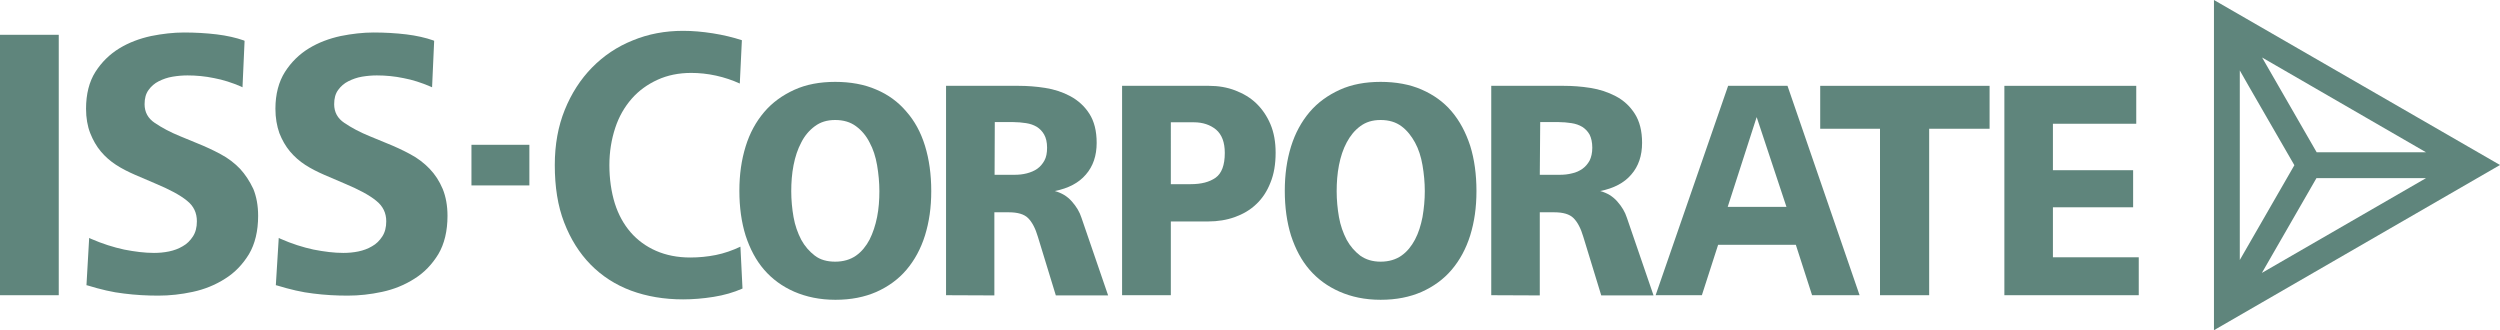
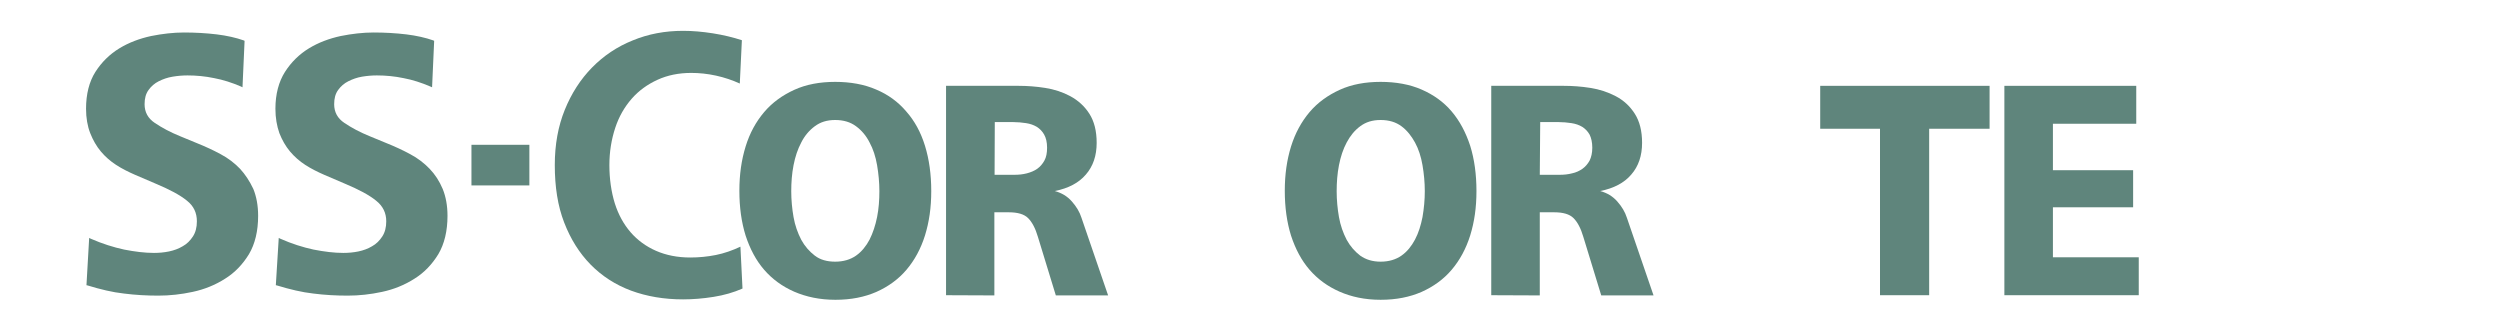
<svg xmlns="http://www.w3.org/2000/svg" version="1.1" id="Layer_2_00000106117287516208360080000003002280232883901353_" x="0px" y="0px" viewBox="0 0 1200 158.5" style="enable-background:new 0 0 1200 158.5;" xml:space="preserve">
  <style type="text/css">
	.st0{fill:#5F857C;}
</style>
  <g id="Layer_1-2">
-     <path class="st0" d="M1062.7,0v158.5L1200,79.2L1062.7,0z M1164.5,85.5l-78.8,45.5l26.2-45.5H1164.5L1164.5,85.5z M1164.5,73.1   H1112l-26.2-45.5L1164.5,73.1L1164.5,73.1z M1101.3,79.3l-26.2,45.5v-91C1075,33.8,1101.3,79.3,1101.3,79.3z" />
    <path class="st0" d="M226.3,89V69.5h27.8V89H226.3z" />
    <path class="st0" d="M356.4,138.5c-4.3,1.9-8.9,3.2-13.9,4c-5,0.8-9.9,1.2-14.6,1.2c-9.1,0-17.4-1.4-25-4.2   c-7.5-2.8-14-7-19.4-12.5s-9.6-12.2-12.7-20.2s-4.5-17.2-4.5-27.6c0-9.8,1.6-18.6,4.8-26.5s7.6-14.7,13.1-20.3   c5.5-5.6,12-10,19.5-13c7.5-3.1,15.5-4.6,24.2-4.6c4.5,0,9.2,0.4,14.3,1.2c5,0.8,9.6,1.9,13.9,3.3l-1,20.8   c-3.5-1.6-7.3-2.9-11.4-3.8c-4.1-0.9-8.1-1.3-11.9-1.3c-6,0-11.4,1.1-16.2,3.3c-4.8,2.2-9,5.2-12.4,9.1c-3.4,3.9-6.1,8.5-7.9,14   s-2.8,11.4-2.8,17.9s0.9,12.8,2.6,18.3c1.7,5.4,4.3,10.1,7.6,13.9c3.3,3.8,7.4,6.8,12.2,8.9s10.3,3.2,16.4,3.2   c4.2,0,8.3-0.4,12.3-1.2c4-0.8,8-2.2,11.8-4L356.4,138.5L356.4,138.5z" />
    <path class="st0" d="M381.2,140c-5.7-2.5-10.5-6-14.4-10.5s-6.8-10-8.9-16.4c-2-6.4-3-13.6-3-21.5s1-14.8,3-21.3s5-11.9,8.9-16.5   s8.8-8.1,14.5-10.7c5.7-2.6,12.3-3.8,19.6-3.8s14,1.2,19.7,3.7c5.7,2.4,10.5,5.9,14.4,10.5C439,58,442,63.5,444,70s3,13.7,3,21.7   s-1,14.8-3,21.3c-2,6.4-5,11.9-8.9,16.5c-3.9,4.6-8.8,8.1-14.4,10.6c-5.7,2.5-12.2,3.8-19.7,3.8S387,142.5,381.2,140L381.2,140z    M384.6,115.1c1.7,3.1,3.9,5.6,6.5,7.6s5.9,2.9,9.8,2.9s7.3-1,10-2.9c2.7-1.9,4.8-4.5,6.5-7.7c1.6-3.2,2.8-6.8,3.6-10.8   s1.1-8.2,1.1-12.4s-0.4-8.4-1.1-12.5c-0.7-4.1-1.9-7.8-3.6-10.9c-1.6-3.2-3.8-5.8-6.5-7.8c-2.7-2-6-3-10-3s-7.1,1-9.8,3   s-4.9,4.6-6.5,7.8c-1.7,3.2-2.9,6.8-3.7,10.9s-1.1,8.3-1.1,12.5s0.4,8.4,1.1,12.4S382.9,111.8,384.6,115.1L384.6,115.1z" />
    <path class="st0" d="M454.1,141.7V41.2H489c4,0,8.3,0.3,12.7,1c4.4,0.7,8.4,2,12.1,4c3.7,2,6.8,4.8,9.1,8.4s3.5,8.2,3.5,14   c0,6.1-1.7,11.2-5.2,15.2c-3.4,4-8.4,6.6-14.9,7.9c3.3,0.9,6,2.5,8.2,5s3.7,5,4.6,7.8l12.8,37.3h-25.1l-8.6-28.1   c-1.2-4.1-2.8-7.1-4.7-9s-5-2.8-9.3-2.8h-6.9v39.9L454.1,141.7L454.1,141.7z M477.4,83.9h9.6c2,0,4-0.2,5.9-0.7s3.6-1.2,5-2.2   c1.4-1,2.5-2.3,3.4-3.9c0.9-1.6,1.3-3.7,1.3-6.2c0-2.6-0.5-4.7-1.4-6.3c-0.9-1.6-2.1-2.8-3.5-3.7c-1.5-0.9-3.2-1.5-5.2-1.8   c-2-0.3-4.1-0.5-6.2-0.5h-8.8L477.4,83.9L477.4,83.9z" />
-     <path class="st0" d="M538.6,141.7V41.2h41.7c4.5,0,8.7,0.7,12.6,2.2s7.3,3.5,10.1,6.2s5.1,6,6.8,10s2.5,8.6,2.5,13.7   c0,5.5-0.8,10.3-2.5,14.4c-1.6,4.1-3.9,7.6-6.8,10.3c-2.9,2.8-6.4,4.8-10.3,6.2c-3.9,1.4-8.2,2.1-12.8,2.1h-17.9v35.4L538.6,141.7   L538.6,141.7z M561.9,88.4h9.6c5.1,0,9-1,12-3.1c2.9-2.1,4.4-6,4.4-11.9c0-5.1-1.4-8.8-4.2-11.2c-2.8-2.3-6.4-3.5-10.6-3.5h-11.1   V88.4L561.9,88.4z" />
    <path class="st0" d="M643,140c-5.7-2.5-10.5-6-14.4-10.5s-6.8-10-8.9-16.4c-2-6.4-3-13.6-3-21.5s1-14.8,3-21.3   c2-6.4,5-11.9,8.9-16.5s8.8-8.1,14.5-10.7c5.7-2.6,12.3-3.8,19.6-3.8s14,1.2,19.7,3.7s10.5,5.9,14.4,10.5   c3.9,4.6,6.8,10.1,8.9,16.5c2,6.4,3,13.7,3,21.7s-1,14.8-3,21.3c-2,6.4-5,11.9-8.9,16.5c-3.9,4.6-8.8,8.1-14.4,10.6   c-5.7,2.5-12.2,3.8-19.7,3.8S648.7,142.5,643,140L643,140z M646.4,115.1c1.7,3.1,3.9,5.6,6.5,7.6c2.7,1.9,5.9,2.9,9.8,2.9   s7.3-1,10-2.9c2.7-1.9,4.8-4.5,6.5-7.7c1.7-3.2,2.8-6.8,3.6-10.8c0.7-4.1,1.1-8.2,1.1-12.4s-0.4-8.4-1.1-12.5   c-0.7-4.1-1.9-7.8-3.6-10.9s-3.8-5.8-6.5-7.8c-2.7-2-6-3-10-3s-7.1,1-9.8,3c-2.7,2-4.8,4.6-6.5,7.8s-2.9,6.8-3.7,10.9   s-1.1,8.3-1.1,12.5s0.4,8.4,1.1,12.4S644.7,111.8,646.4,115.1L646.4,115.1z" />
    <path class="st0" d="M715.8,141.7V41.2h34.9c4,0,8.3,0.3,12.7,1c4.4,0.7,8.4,2,12.2,4s6.8,4.8,9.1,8.4s3.5,8.2,3.5,14   c0,6.1-1.7,11.2-5.2,15.2c-3.4,4-8.4,6.6-14.9,7.9c3.3,0.9,6,2.5,8.2,5s3.7,5,4.6,7.8l12.8,37.3h-25.1l-8.6-28.1   c-1.2-4.1-2.8-7.1-4.7-9s-5-2.8-9.3-2.8h-6.9v39.9L715.8,141.7L715.8,141.7z M739.1,83.9h9.6c2,0,4-0.2,5.9-0.7   c1.9-0.4,3.6-1.2,5-2.2c1.4-1,2.5-2.3,3.4-3.9c0.8-1.6,1.3-3.7,1.3-6.2c0-2.6-0.5-4.7-1.3-6.3c-0.9-1.6-2.1-2.8-3.5-3.7   c-1.5-0.9-3.2-1.5-5.2-1.8c-2-0.3-4.1-0.5-6.2-0.5h-8.8L739.1,83.9L739.1,83.9z" />
-     <path class="st0" d="M794.7,141.7l34.8-100.5H858l34.6,100.5h-22.8l-7.8-24.2h-37.3l-7.8,24.2H794.7L794.7,141.7z M829.3,99.3h28.2   l-14.3-43.1L829.3,99.3L829.3,99.3z" />
    <path class="st0" d="M902.4,141.7V61.8h-28.7V41.2h81.3v20.6h-29v79.9L902.4,141.7L902.4,141.7z" />
    <path class="st0" d="M962.1,141.7V41.2h63.3v18.2h-40v22.3h38.5v17.8h-38.5v24h41.2v18.2H962.1L962.1,141.7z" />
-     <rect y="16.7" class="st0" width="28.2" height="125" />
    <path class="st0" d="M115.2,81c-2.6-2.7-5.7-5.1-9.3-7c-3.5-1.9-7.4-3.7-11.4-5.3l-8-3.3c-4.7-1.9-8.8-4.1-12.2-6.4   c-3.3-2.2-4.9-5.2-4.9-9c0-2.8,0.6-5,1.9-6.8c1.3-1.8,2.9-3.2,4.9-4.2c2-1,4.2-1.8,6.7-2.2c2.4-0.4,4.8-0.6,7.1-0.6   c4.2,0,8.5,0.4,12.8,1.3c4.3,0.8,8.6,2.2,12.8,4l0.8,0.4l1-22.3l-0.4-0.2c-3.7-1.3-8.1-2.3-13-2.9c-5-0.6-10.3-0.9-15.7-0.9   c-5,0-10.3,0.6-15.8,1.7c-5.5,1.2-10.6,3.1-15.2,5.9c-4.6,2.8-8.5,6.6-11.5,11.3c-3,4.7-4.5,10.7-4.5,17.7c0,4.4,0.7,8.4,2,11.7   s3,6.3,5.1,8.8c2.1,2.5,4.6,4.7,7.4,6.5c2.8,1.8,5.8,3.3,9,4.7l9.8,4.2c6.7,2.8,11.8,5.5,15.1,8.2c3.3,2.6,4.8,5.9,4.8,9.9   c0,2.9-0.6,5.3-1.9,7.3c-1.3,2-2.9,3.6-4.9,4.7c-2,1.2-4.2,2-6.6,2.5c-2.4,0.5-4.9,0.7-7.2,0.7c-4.4,0-9.2-0.6-14.3-1.6   c-5.1-1.1-10.5-2.8-16-5.2l-0.8-0.4l-1.3,22.7l0.5,0.1c6.2,1.9,12,3.3,17.5,3.9c5.4,0.7,11,1,16.5,1s10.9-0.6,16.5-1.8   c5.6-1.2,10.8-3.3,15.5-6.3c4.7-2.9,8.5-6.9,11.5-11.8c2.9-4.9,4.4-11.1,4.4-18.4c0-4.9-0.8-9.2-2.3-12.9   C119.8,86.9,117.7,83.7,115.2,81L115.2,81z" />
    <path class="st0" d="M206.2,81c-2.6-2.7-5.7-5.1-9.3-7c-3.5-1.9-7.4-3.7-11.4-5.3l-8-3.3c-4.7-1.9-8.8-4.1-12.2-6.4   c-3.3-2.2-4.9-5.2-4.9-9c0-2.8,0.6-5,1.9-6.8c1.3-1.8,2.9-3.2,4.9-4.2c2-1,4.2-1.8,6.6-2.2c2.4-0.4,4.8-0.6,7.1-0.6   c4.2,0,8.5,0.4,12.8,1.3c4.3,0.8,8.6,2.2,12.8,4l0.9,0.4l1-22.3l-0.4-0.2c-3.7-1.3-8.1-2.3-13-2.9c-5-0.6-10.3-0.9-15.7-0.9   c-5,0-10.3,0.6-15.8,1.7c-5.5,1.2-10.6,3.1-15.2,5.9c-4.6,2.8-8.5,6.6-11.5,11.3c-3,4.7-4.6,10.7-4.6,17.7c0,4.4,0.7,8.3,1.9,11.7   c1.3,3.3,3,6.3,5.1,8.8c2.1,2.5,4.6,4.7,7.4,6.5c2.8,1.8,5.8,3.3,9,4.7l9.8,4.2c6.7,2.8,11.8,5.5,15.1,8.2c3.3,2.6,4.9,5.9,4.9,9.9   c0,2.9-0.6,5.3-1.9,7.3c-1.3,2-2.9,3.6-4.9,4.7c-2,1.2-4.2,2-6.6,2.5c-2.4,0.5-4.9,0.7-7.2,0.7c-4.4,0-9.2-0.6-14.3-1.6   c-5.1-1.1-10.5-2.8-15.9-5.2l-0.8-0.4l-1.4,22.7l0.5,0.1c6.2,1.9,12.1,3.3,17.5,3.9c5.4,0.7,11,1,16.5,1s10.9-0.6,16.5-1.8   c5.6-1.2,10.8-3.3,15.5-6.3c4.7-2.9,8.5-6.9,11.5-11.8c2.9-4.9,4.4-11.1,4.4-18.4c0-4.9-0.8-9.2-2.3-12.9   C210.9,86.9,208.8,83.7,206.2,81L206.2,81z" />
  </g>
</svg>